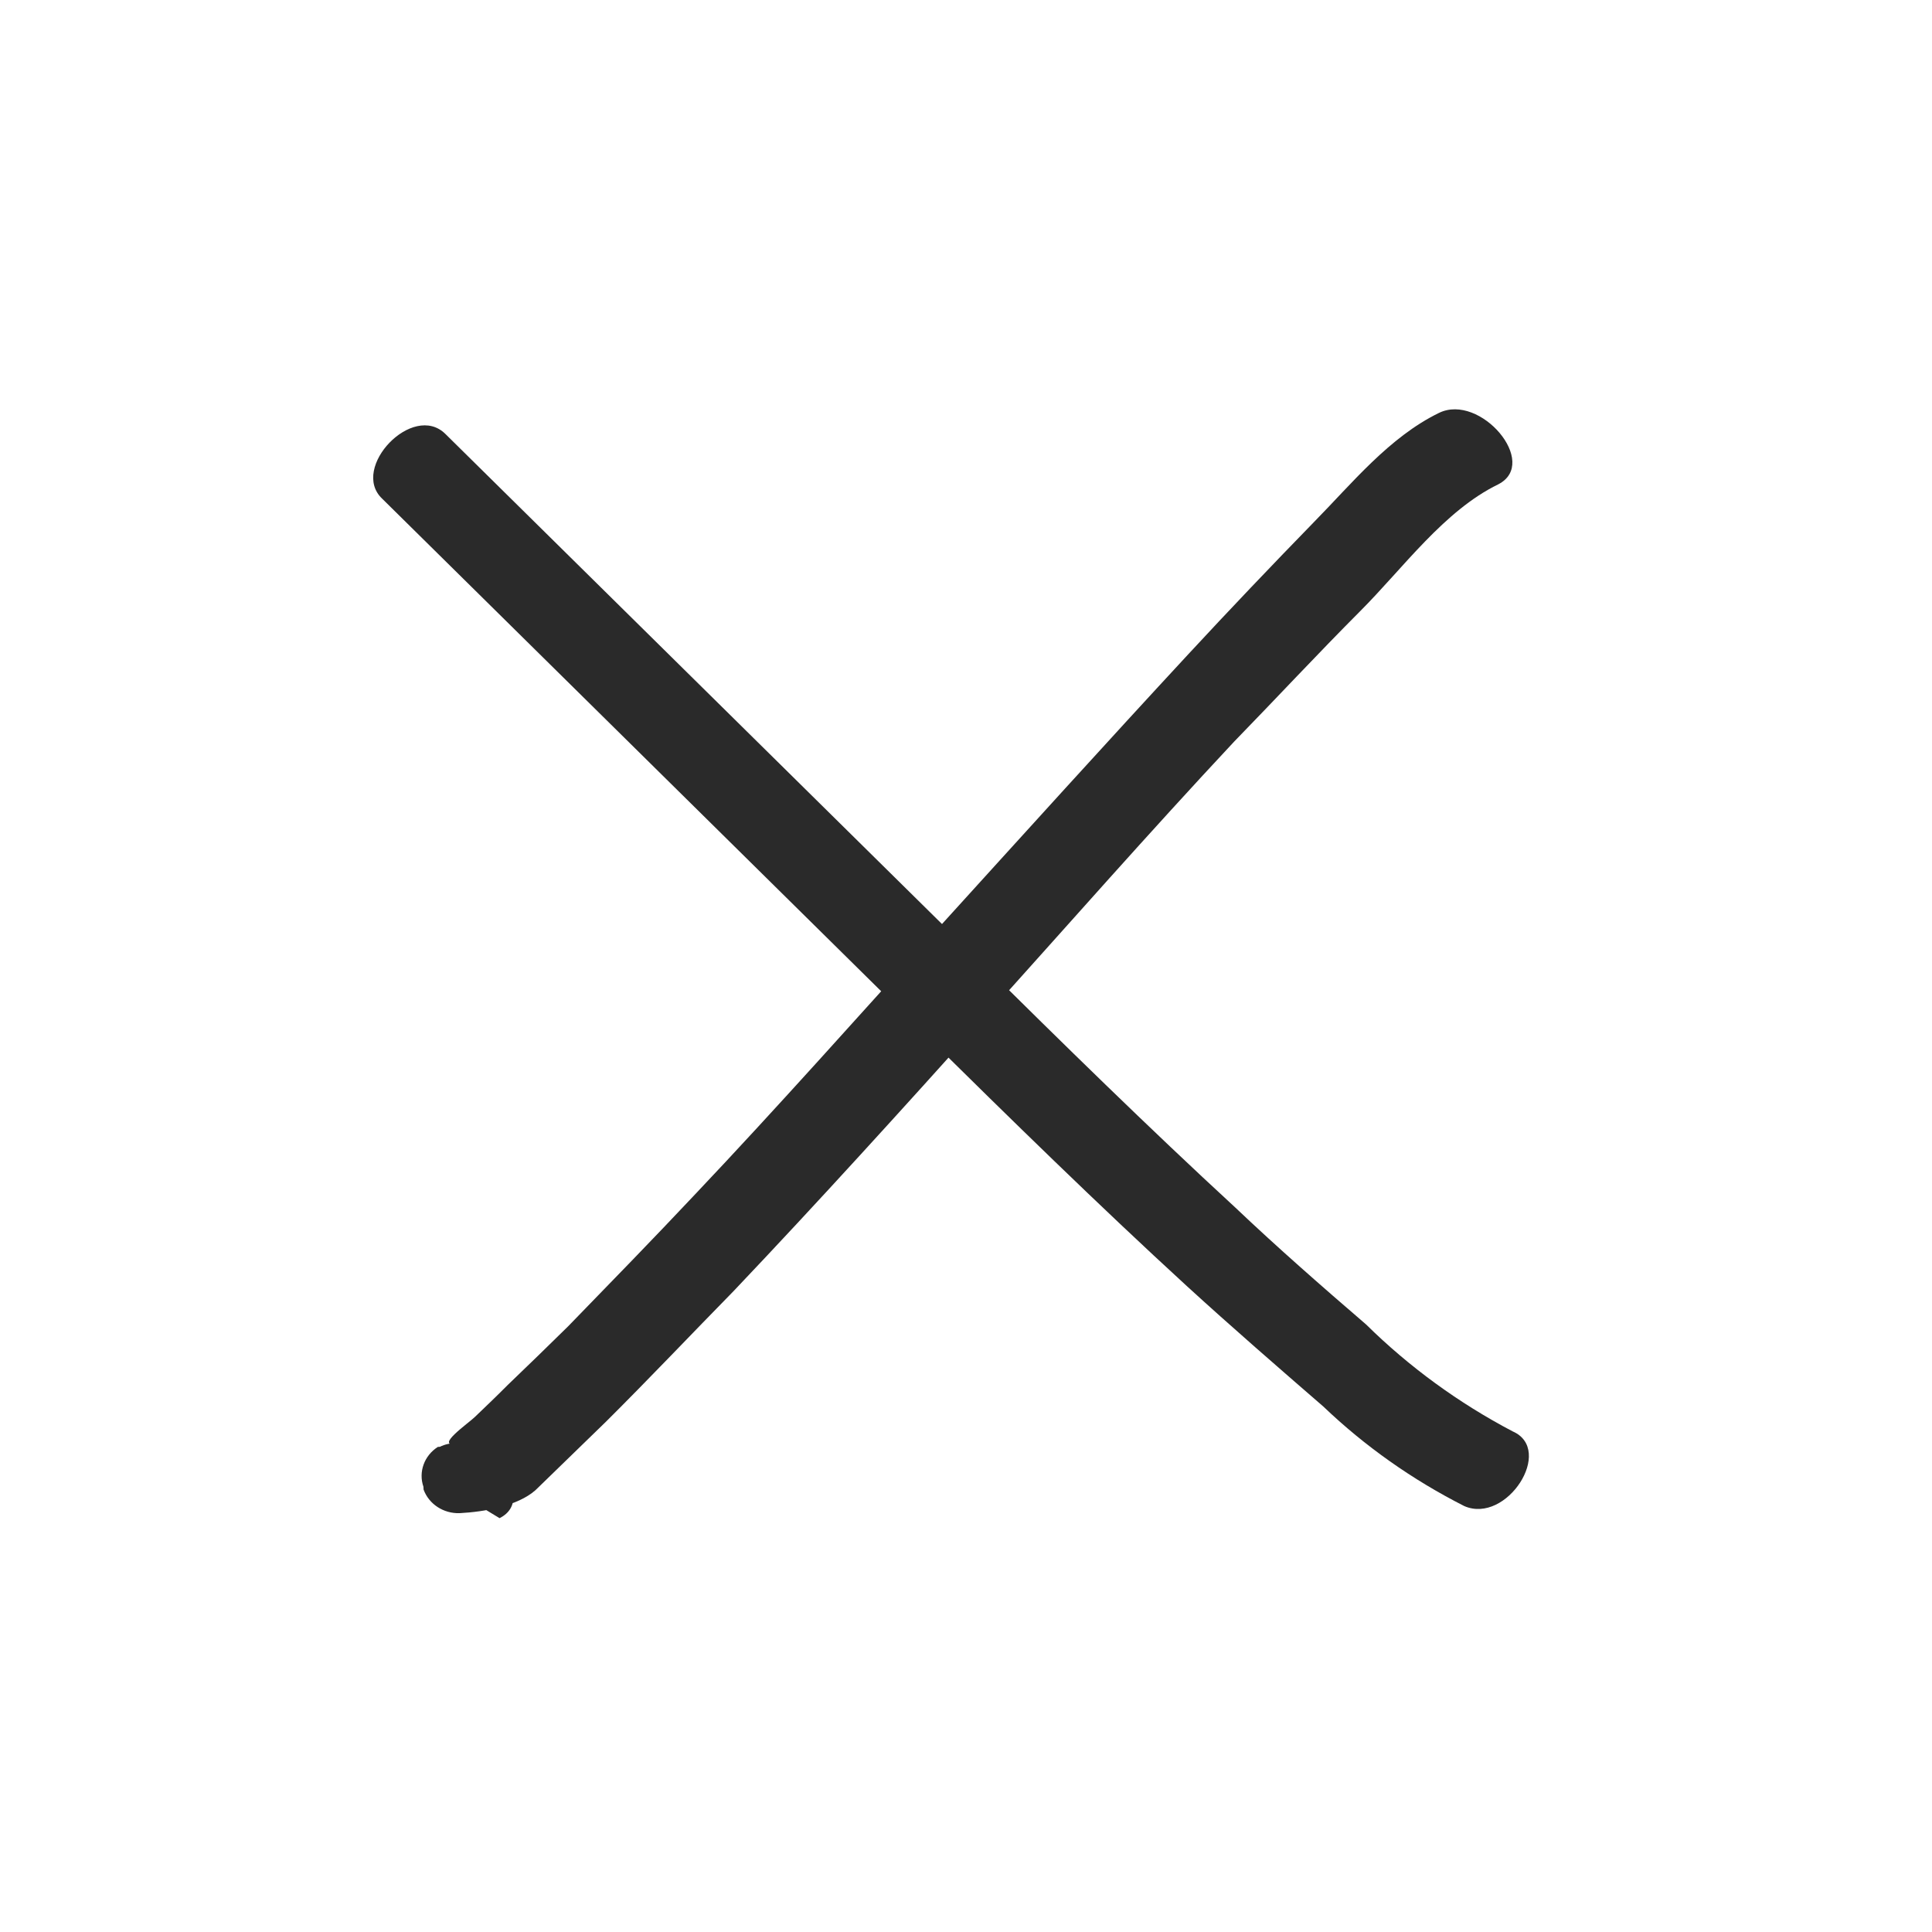
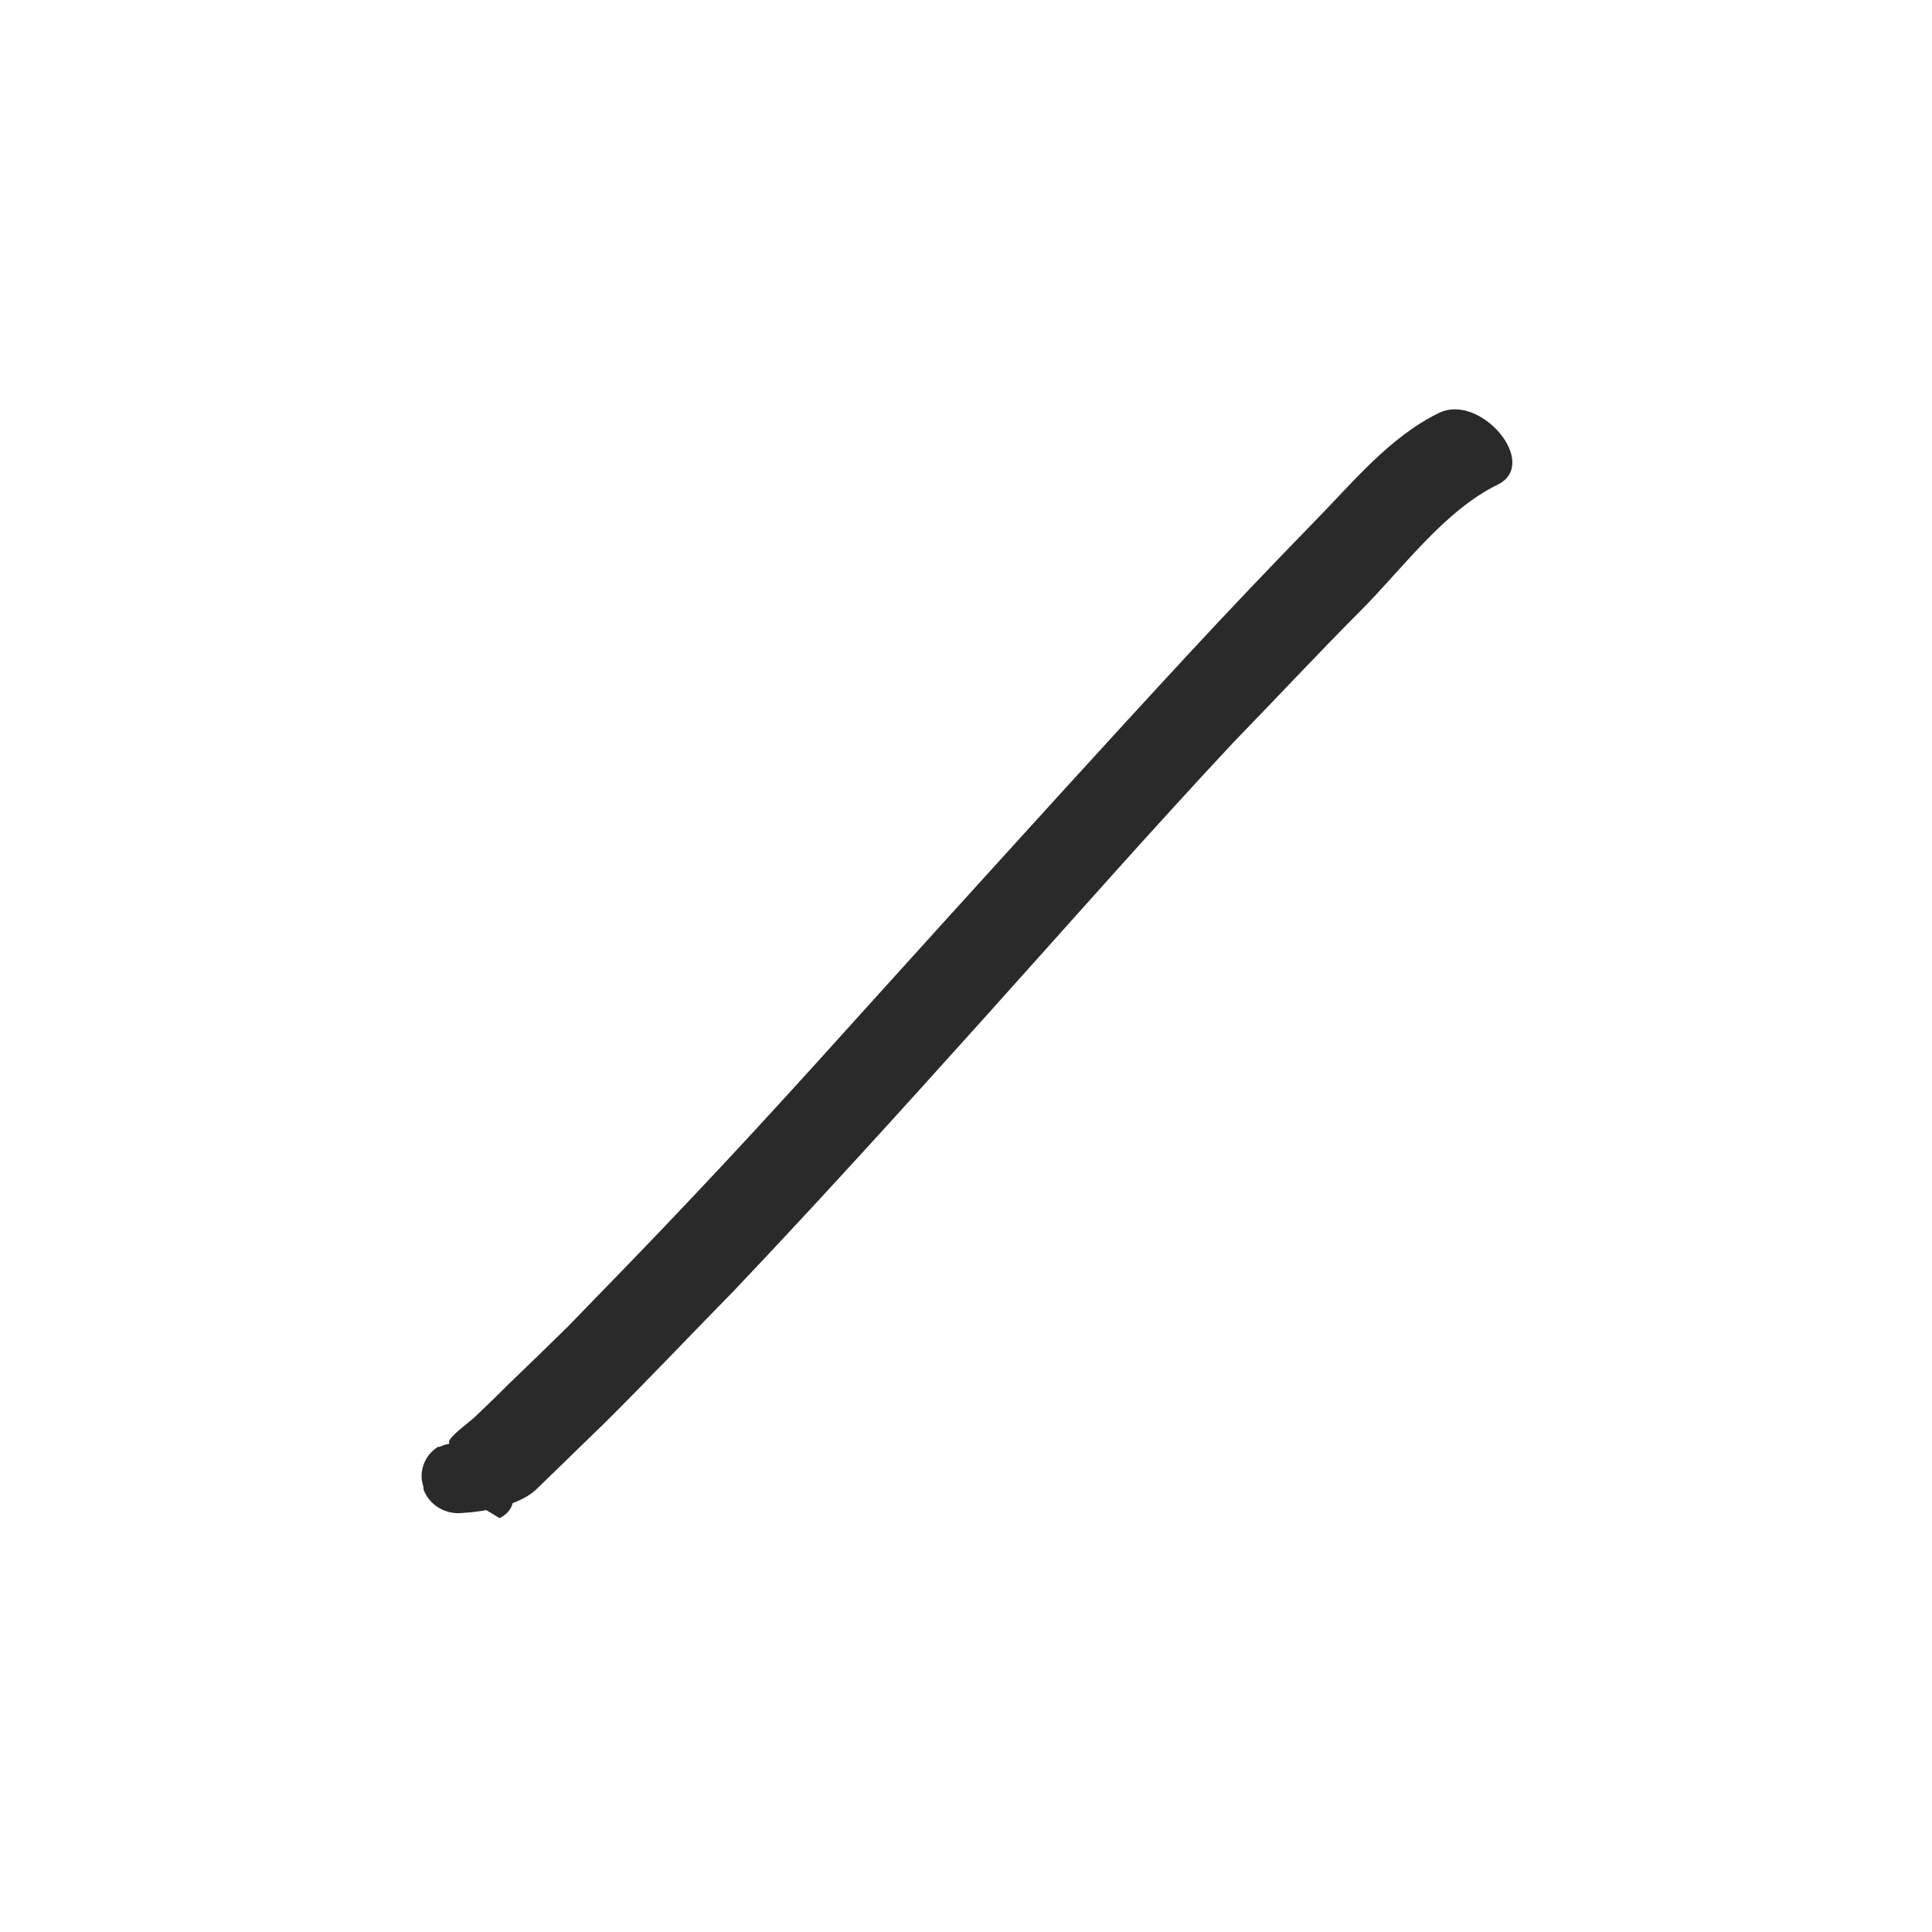
<svg xmlns="http://www.w3.org/2000/svg" width="24px" height="24px" viewBox="0 0 24 24" version="1.1">
  <g stroke="none" stroke-width="1" fill="none" fill-rule="evenodd">
    <g transform="translate(12.005, 12) rotate(45) translate(-12.005, -12) translate(2, 2)">
      <g transform="translate(10.012, 10) rotate(42) translate(-10.012, -10) translate(2.947, 2.904)">
        <path d="M0.506,0.879 C0.774,1.512 1.328,2.008 1.779,2.501 C2.293,3.057 2.812,3.606 3.338,4.147 C4.387,5.226 5.46,6.304 6.53,7.383 C7.6,8.462 8.674,9.519 9.72,10.619 C10.243,11.165 10.752,11.716 11.271,12.276 C11.501,12.535 11.73,12.798 11.96,13.064 C12.087,13.204 12.211,13.348 12.335,13.492 C12.407,13.574 12.679,14.013 12.658,13.743 L12.971,13.308 L12.94,13.308 L13.425,13.517 L13.606,13.251 C13.378,12.726 12.455,13.42 12.682,13.945 L12.682,13.97 C12.781,14.145 12.98,14.229 13.167,14.175 L13.202,14.175 C13.386,14.118 13.514,13.944 13.518,13.743 C13.518,13.438 13.468,13.021 13.282,12.787 L12.48,11.87 C11.975,11.306 11.448,10.752 10.943,10.202 C9.883,9.084 8.796,7.991 7.708,6.905 C6.621,5.819 5.524,4.748 4.45,3.633 C3.945,3.087 3.415,2.54 2.912,1.983 C2.41,1.426 1.722,0.879 1.43,0.189 C1.192,-0.34 0.282,0.354 0.506,0.879 Z" id="Path" fill="#2a2a2a" fill-rule="nonzero" />
-         <path d="M0.881,14.046 C3.214,11.918 5.546,9.791 7.876,7.665 C8.987,6.651 10.099,5.63 11.175,4.573 C11.712,4.044 12.242,3.494 12.758,2.958 C13.277,2.469 13.723,1.902 14.083,1.276 C14.341,0.761 13.442,0.117 13.188,0.627 C12.8,1.28 12.321,1.869 11.767,2.375 C11.265,2.9 10.752,3.428 10.232,3.921 C9.173,4.956 8.082,5.956 6.988,6.952 L0.121,13.218 C-0.299,13.6 0.479,14.424 0.881,14.046 Z" id="Path" fill="#2a2a2a" fill-rule="nonzero" />
      </g>
    </g>
  </g>
</svg>